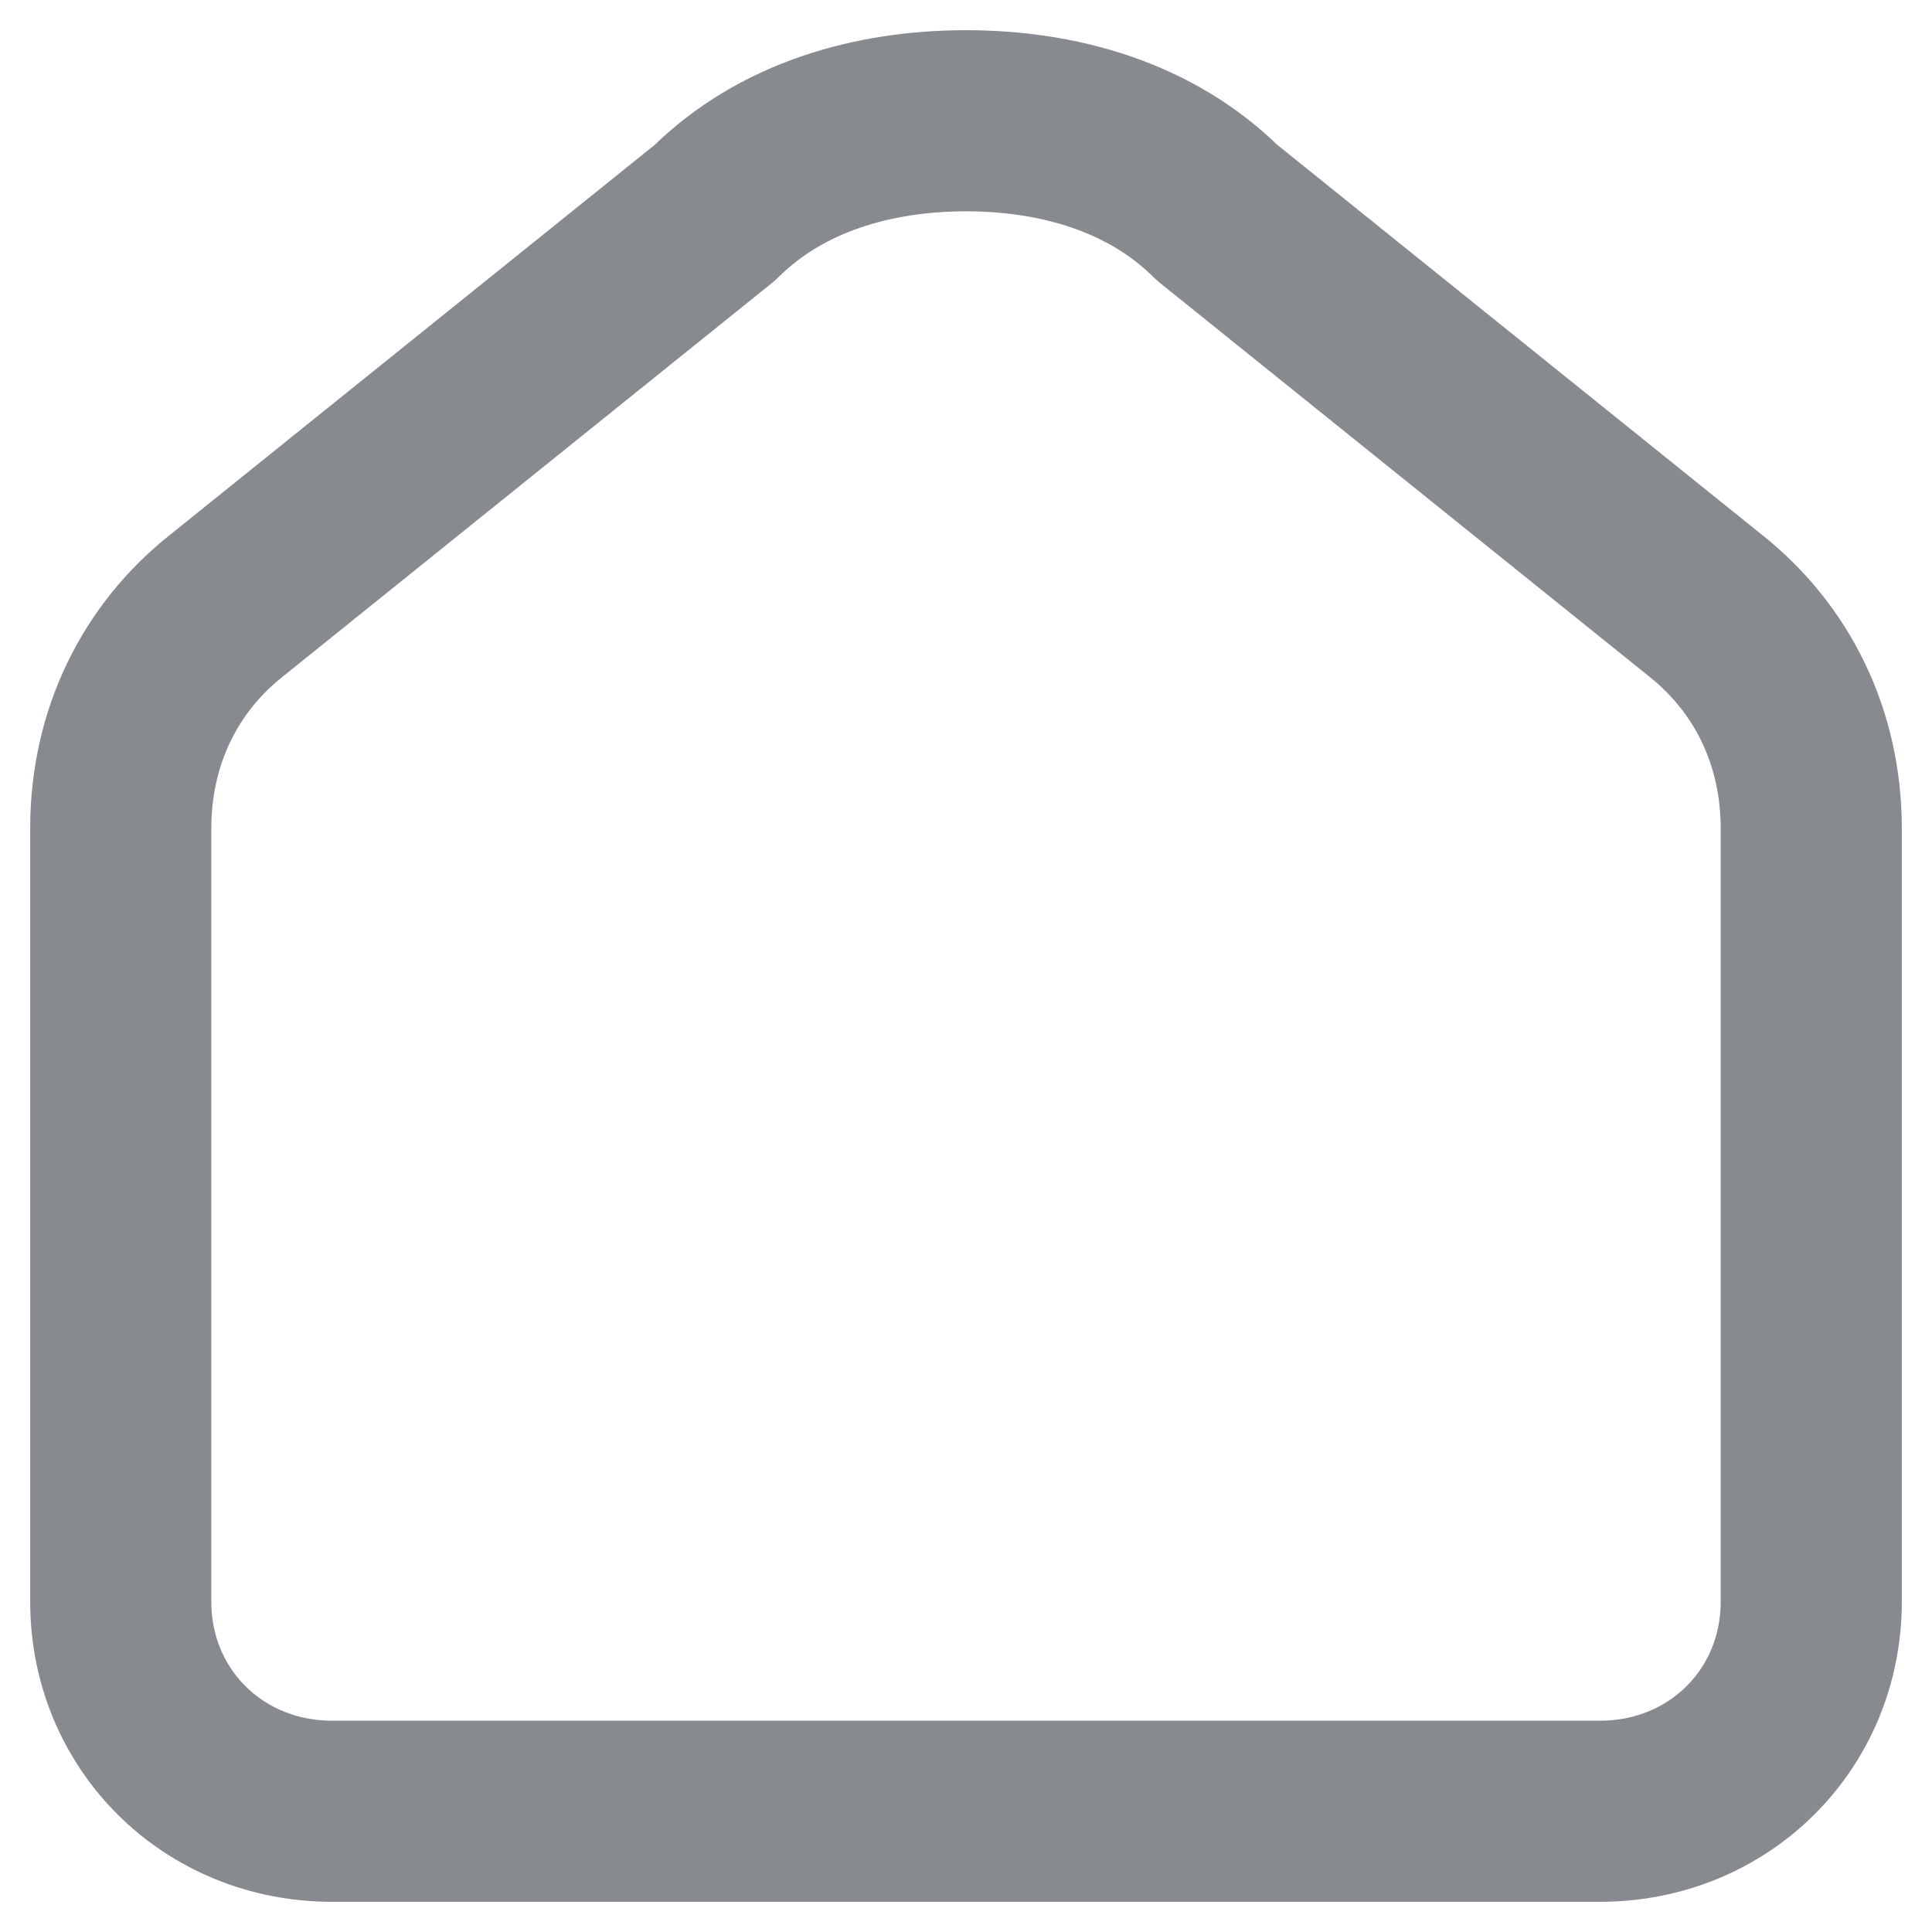
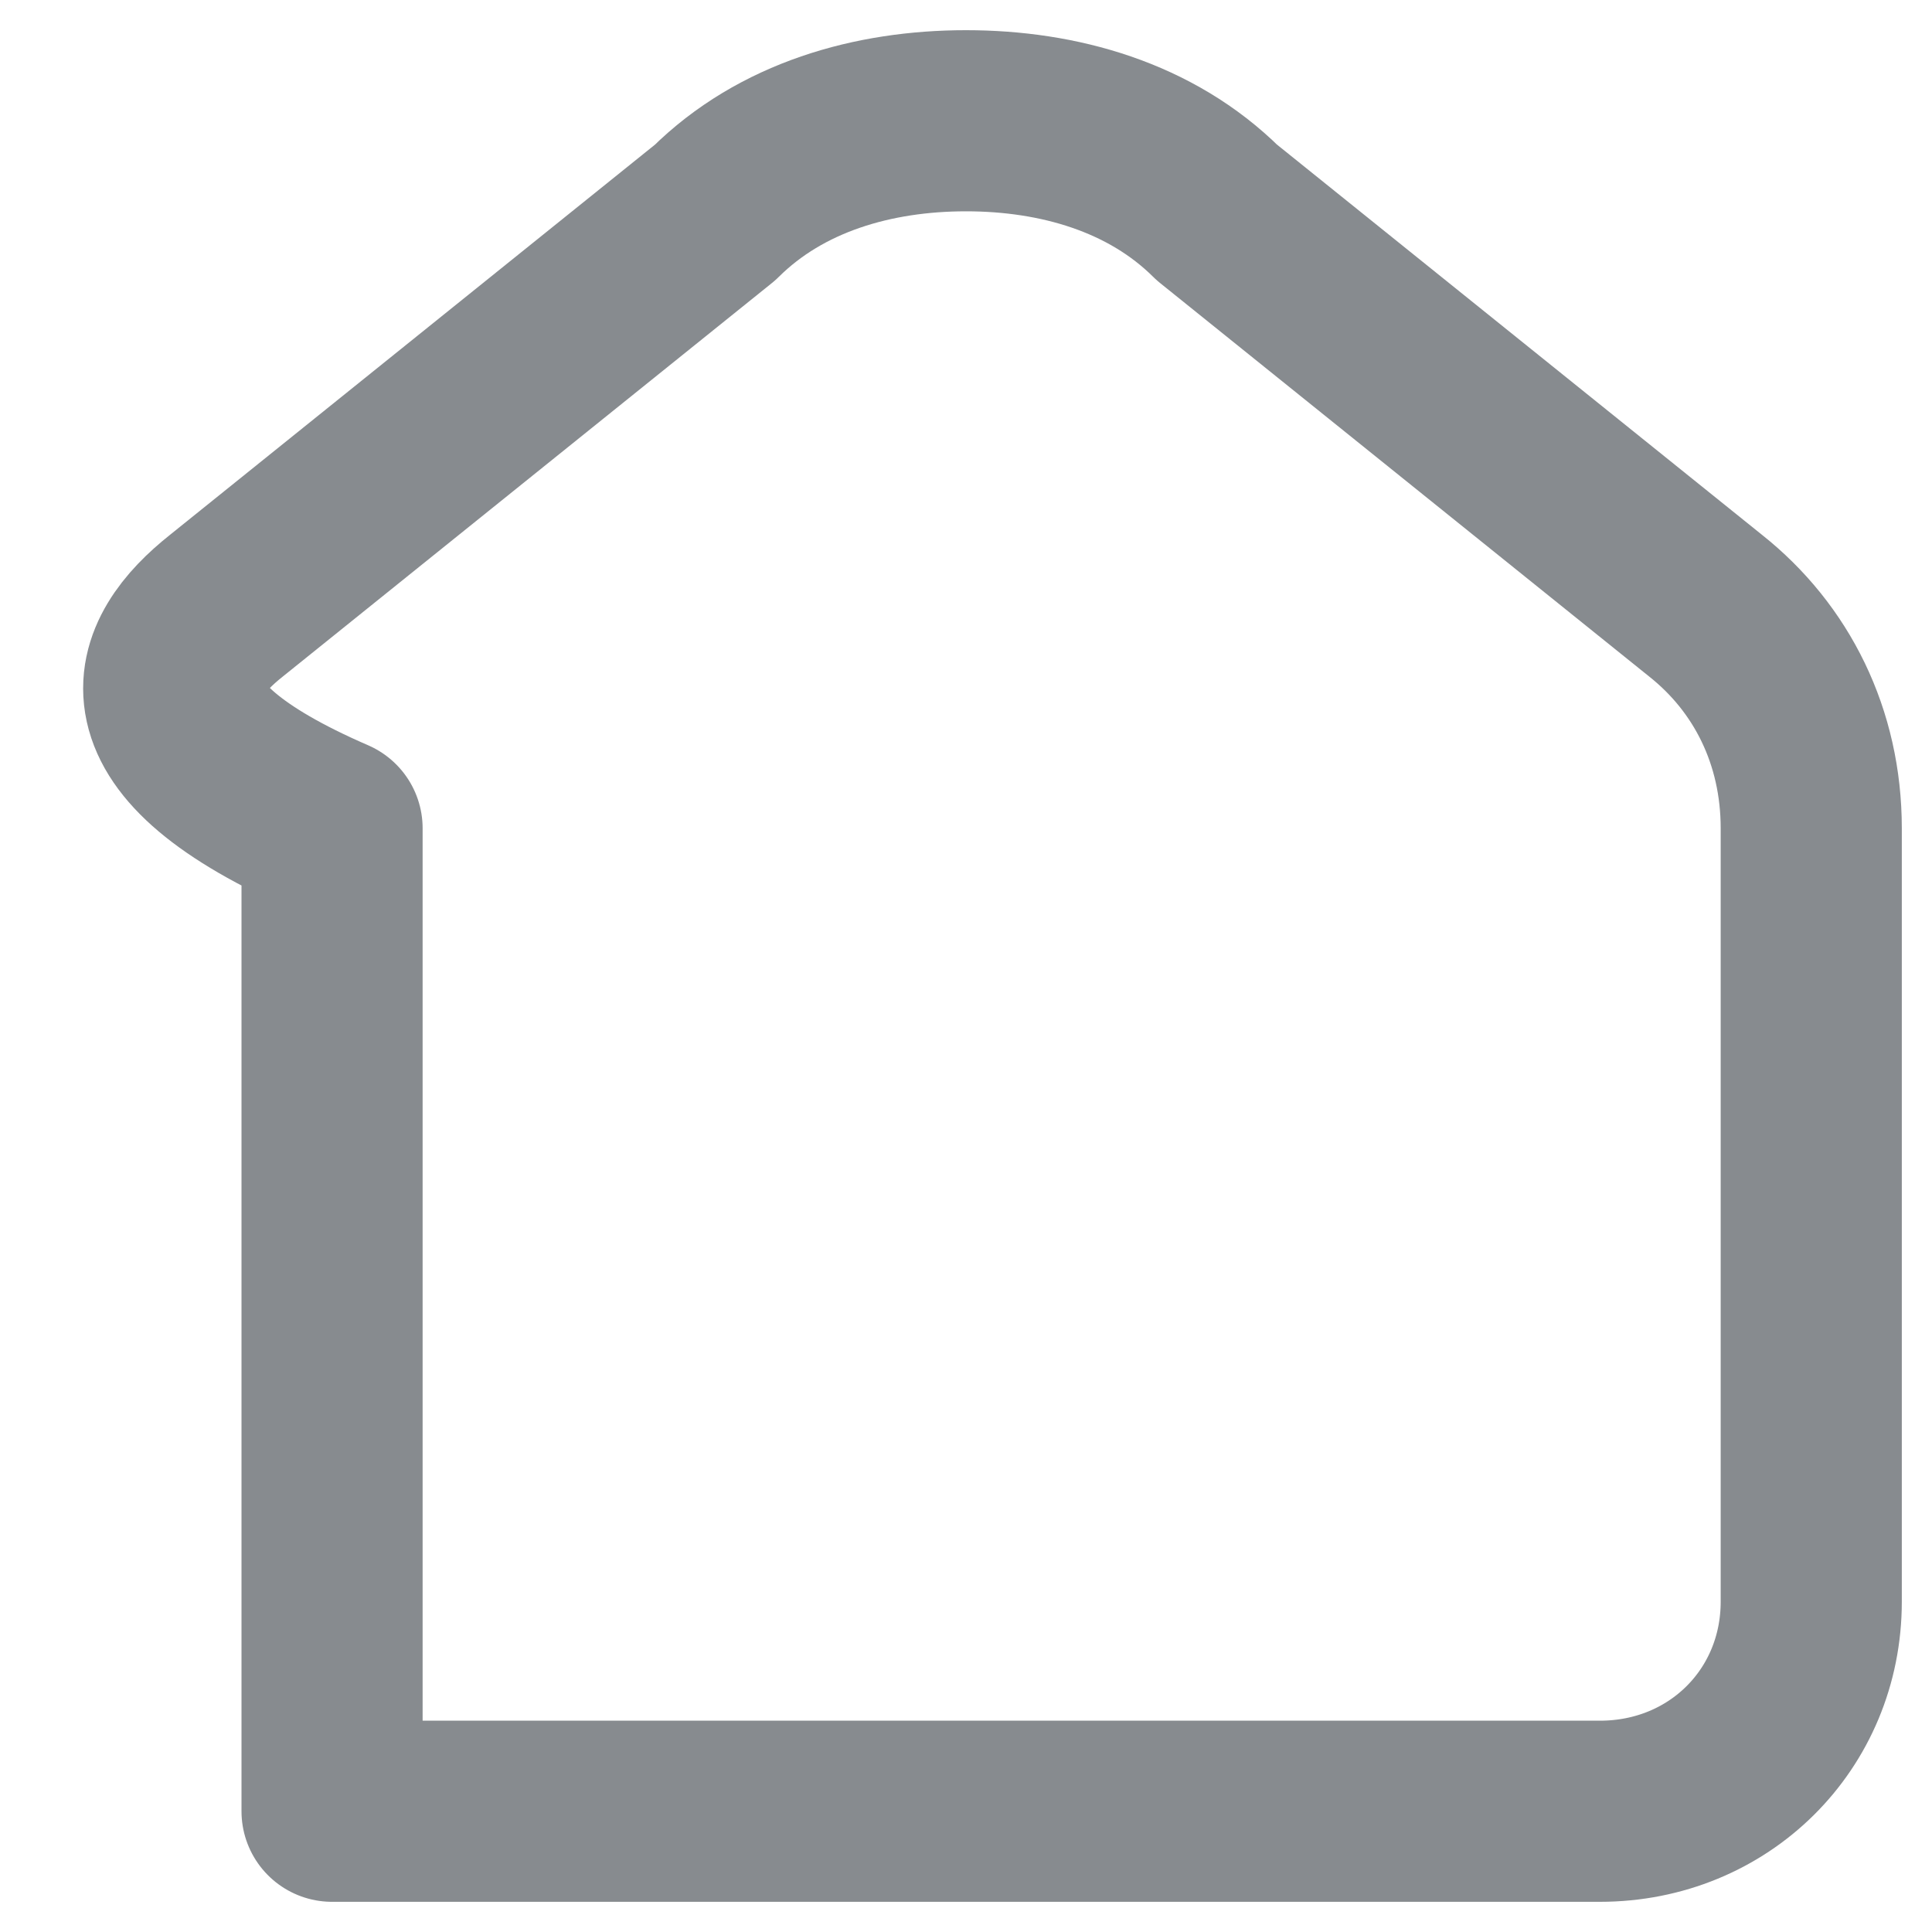
<svg xmlns="http://www.w3.org/2000/svg" width="16" height="16" viewBox="0 0 16 16" fill="none">
-   <path d="M8 1C8.766 1 9.531 1.217 10.078 1.76L14.125 5.016C14.672 5.45 15 6.101 15 6.86V13.264C15 14.24 14.234 15 13.25 15H2.75C1.766 15 1 14.24 1 13.264V6.86C1 6.101 1.328 5.45 1.875 5.016L5.922 1.76C6.469 1.217 7.234 1 8 1Z" stroke="#878B8F" stroke-width="1.5" stroke-miterlimit="13.333" stroke-linecap="round" stroke-linejoin="round" />
+   <path d="M8 1C8.766 1 9.531 1.217 10.078 1.76L14.125 5.016C14.672 5.45 15 6.101 15 6.86V13.264C15 14.24 14.234 15 13.25 15H2.75V6.86C1 6.101 1.328 5.45 1.875 5.016L5.922 1.76C6.469 1.217 7.234 1 8 1Z" stroke="#878B8F" stroke-width="1.5" stroke-miterlimit="13.333" stroke-linecap="round" stroke-linejoin="round" />
</svg>